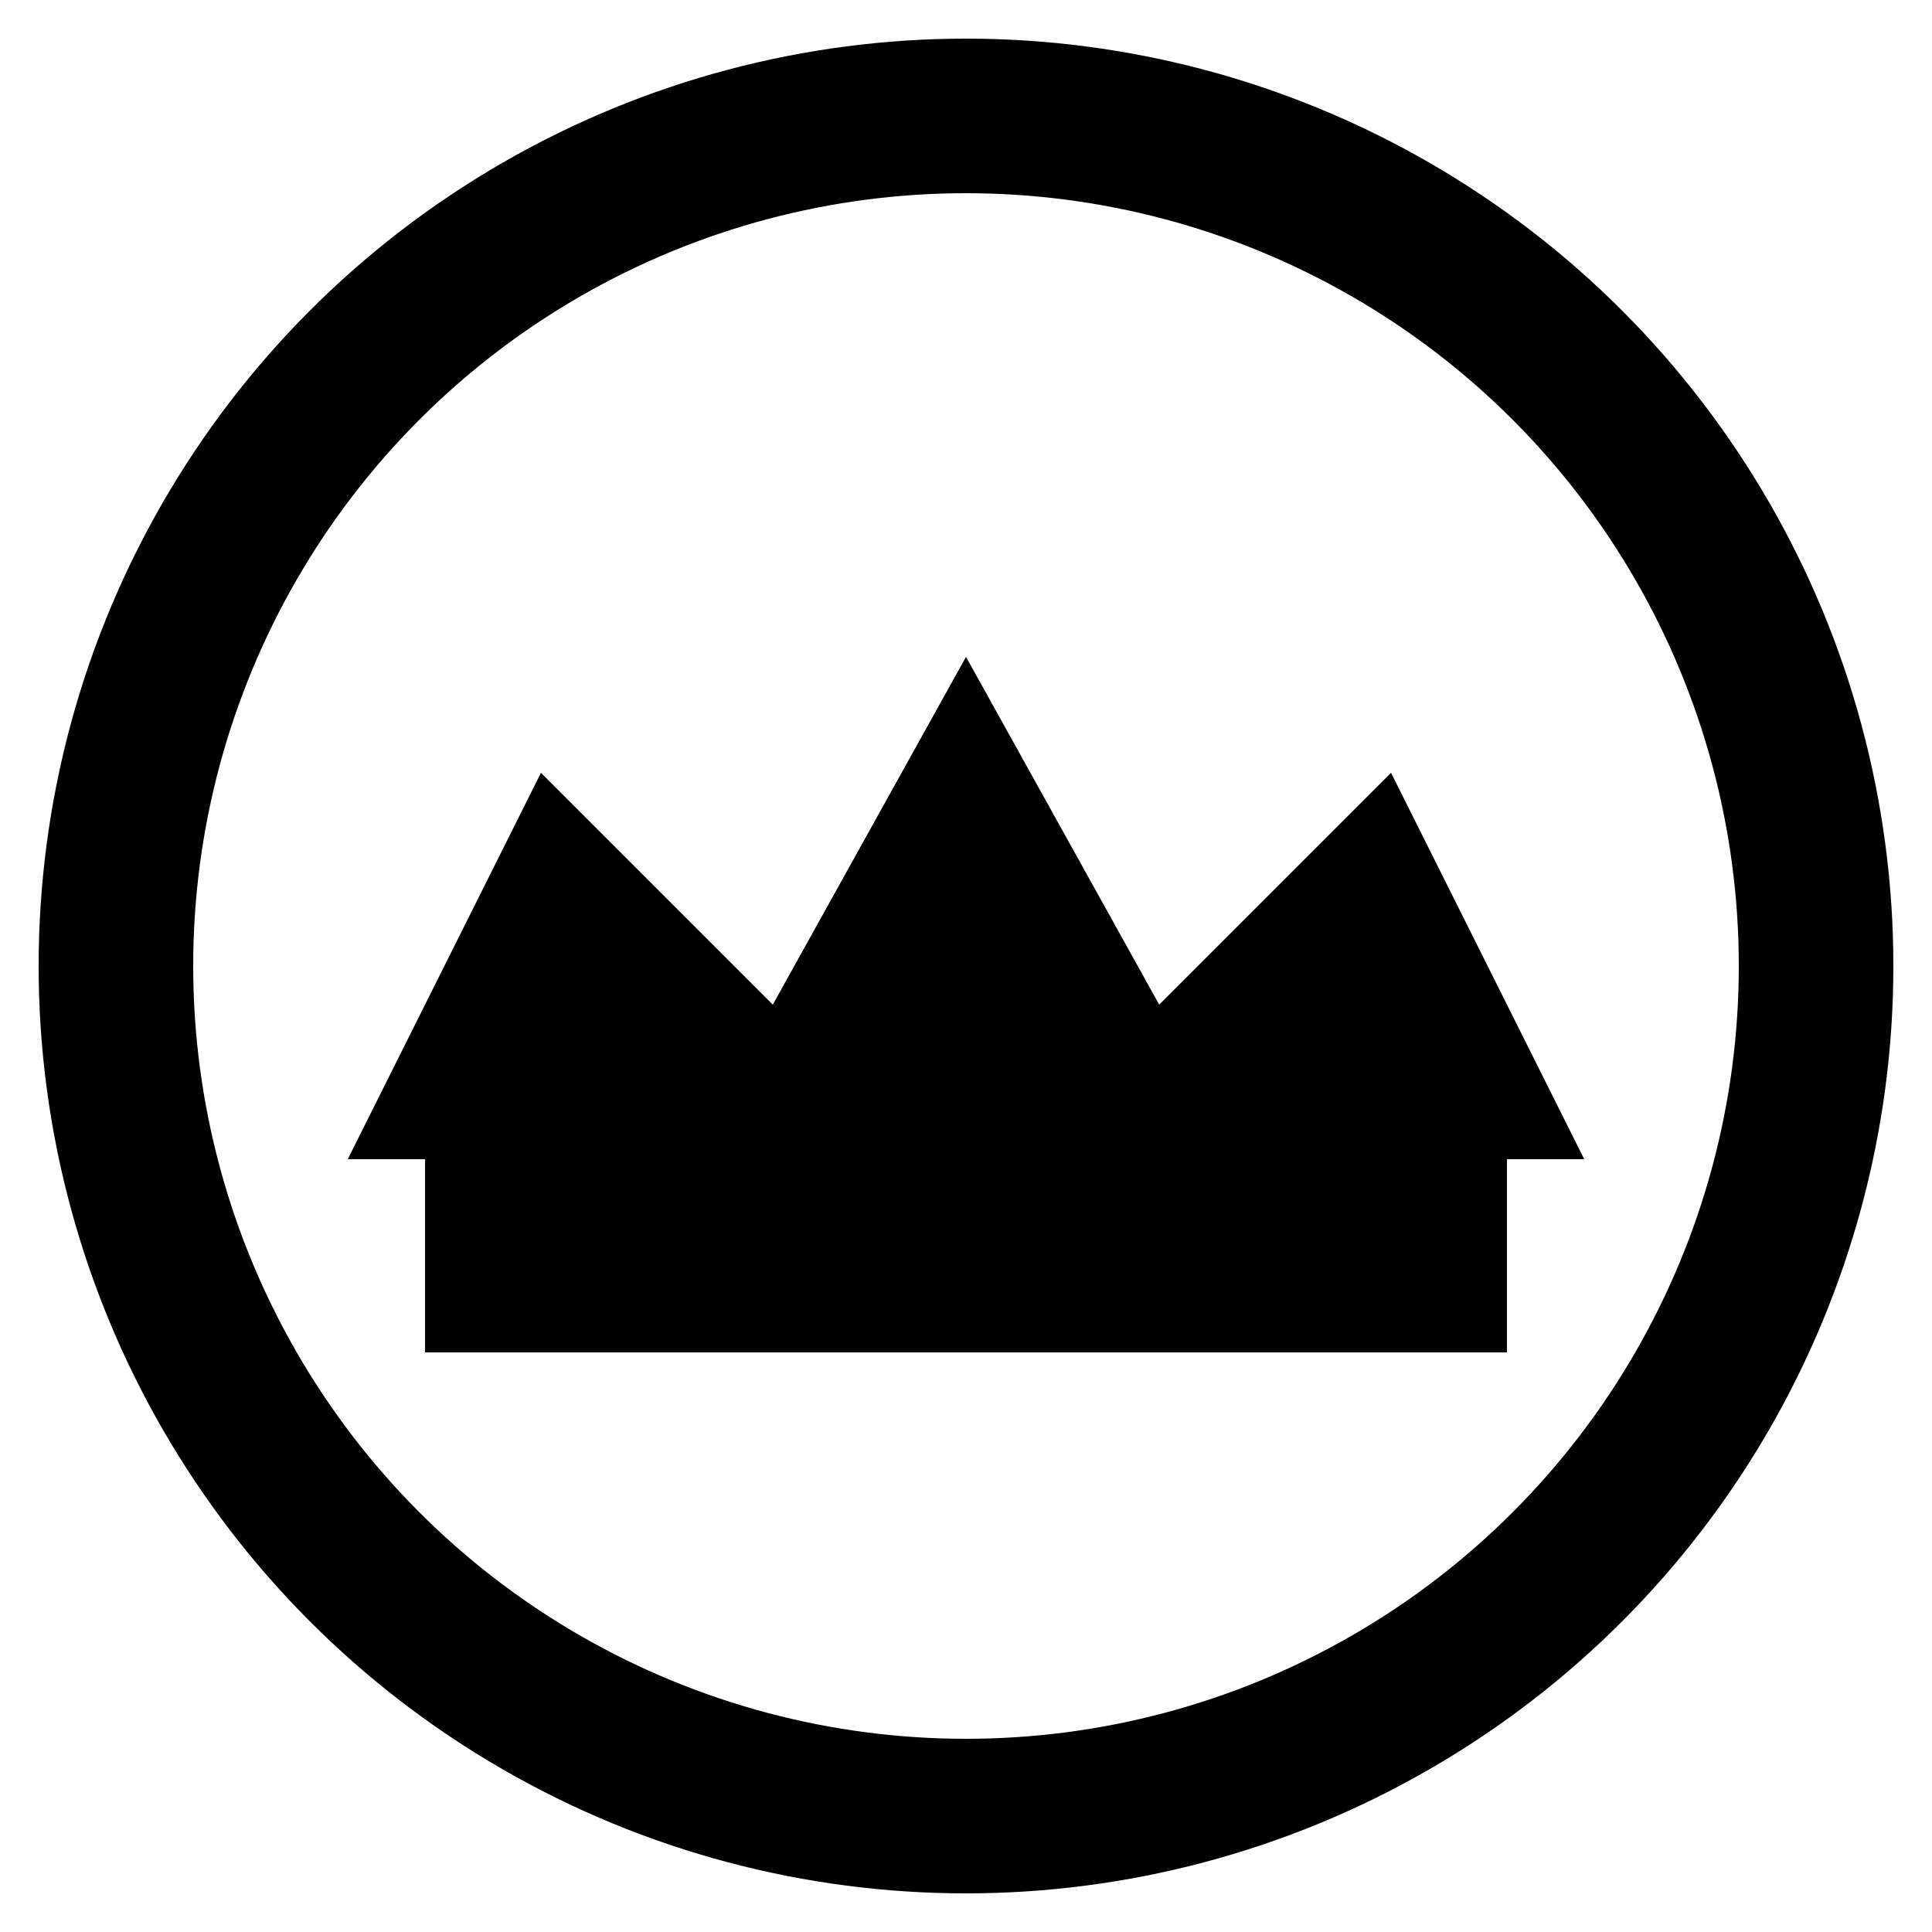
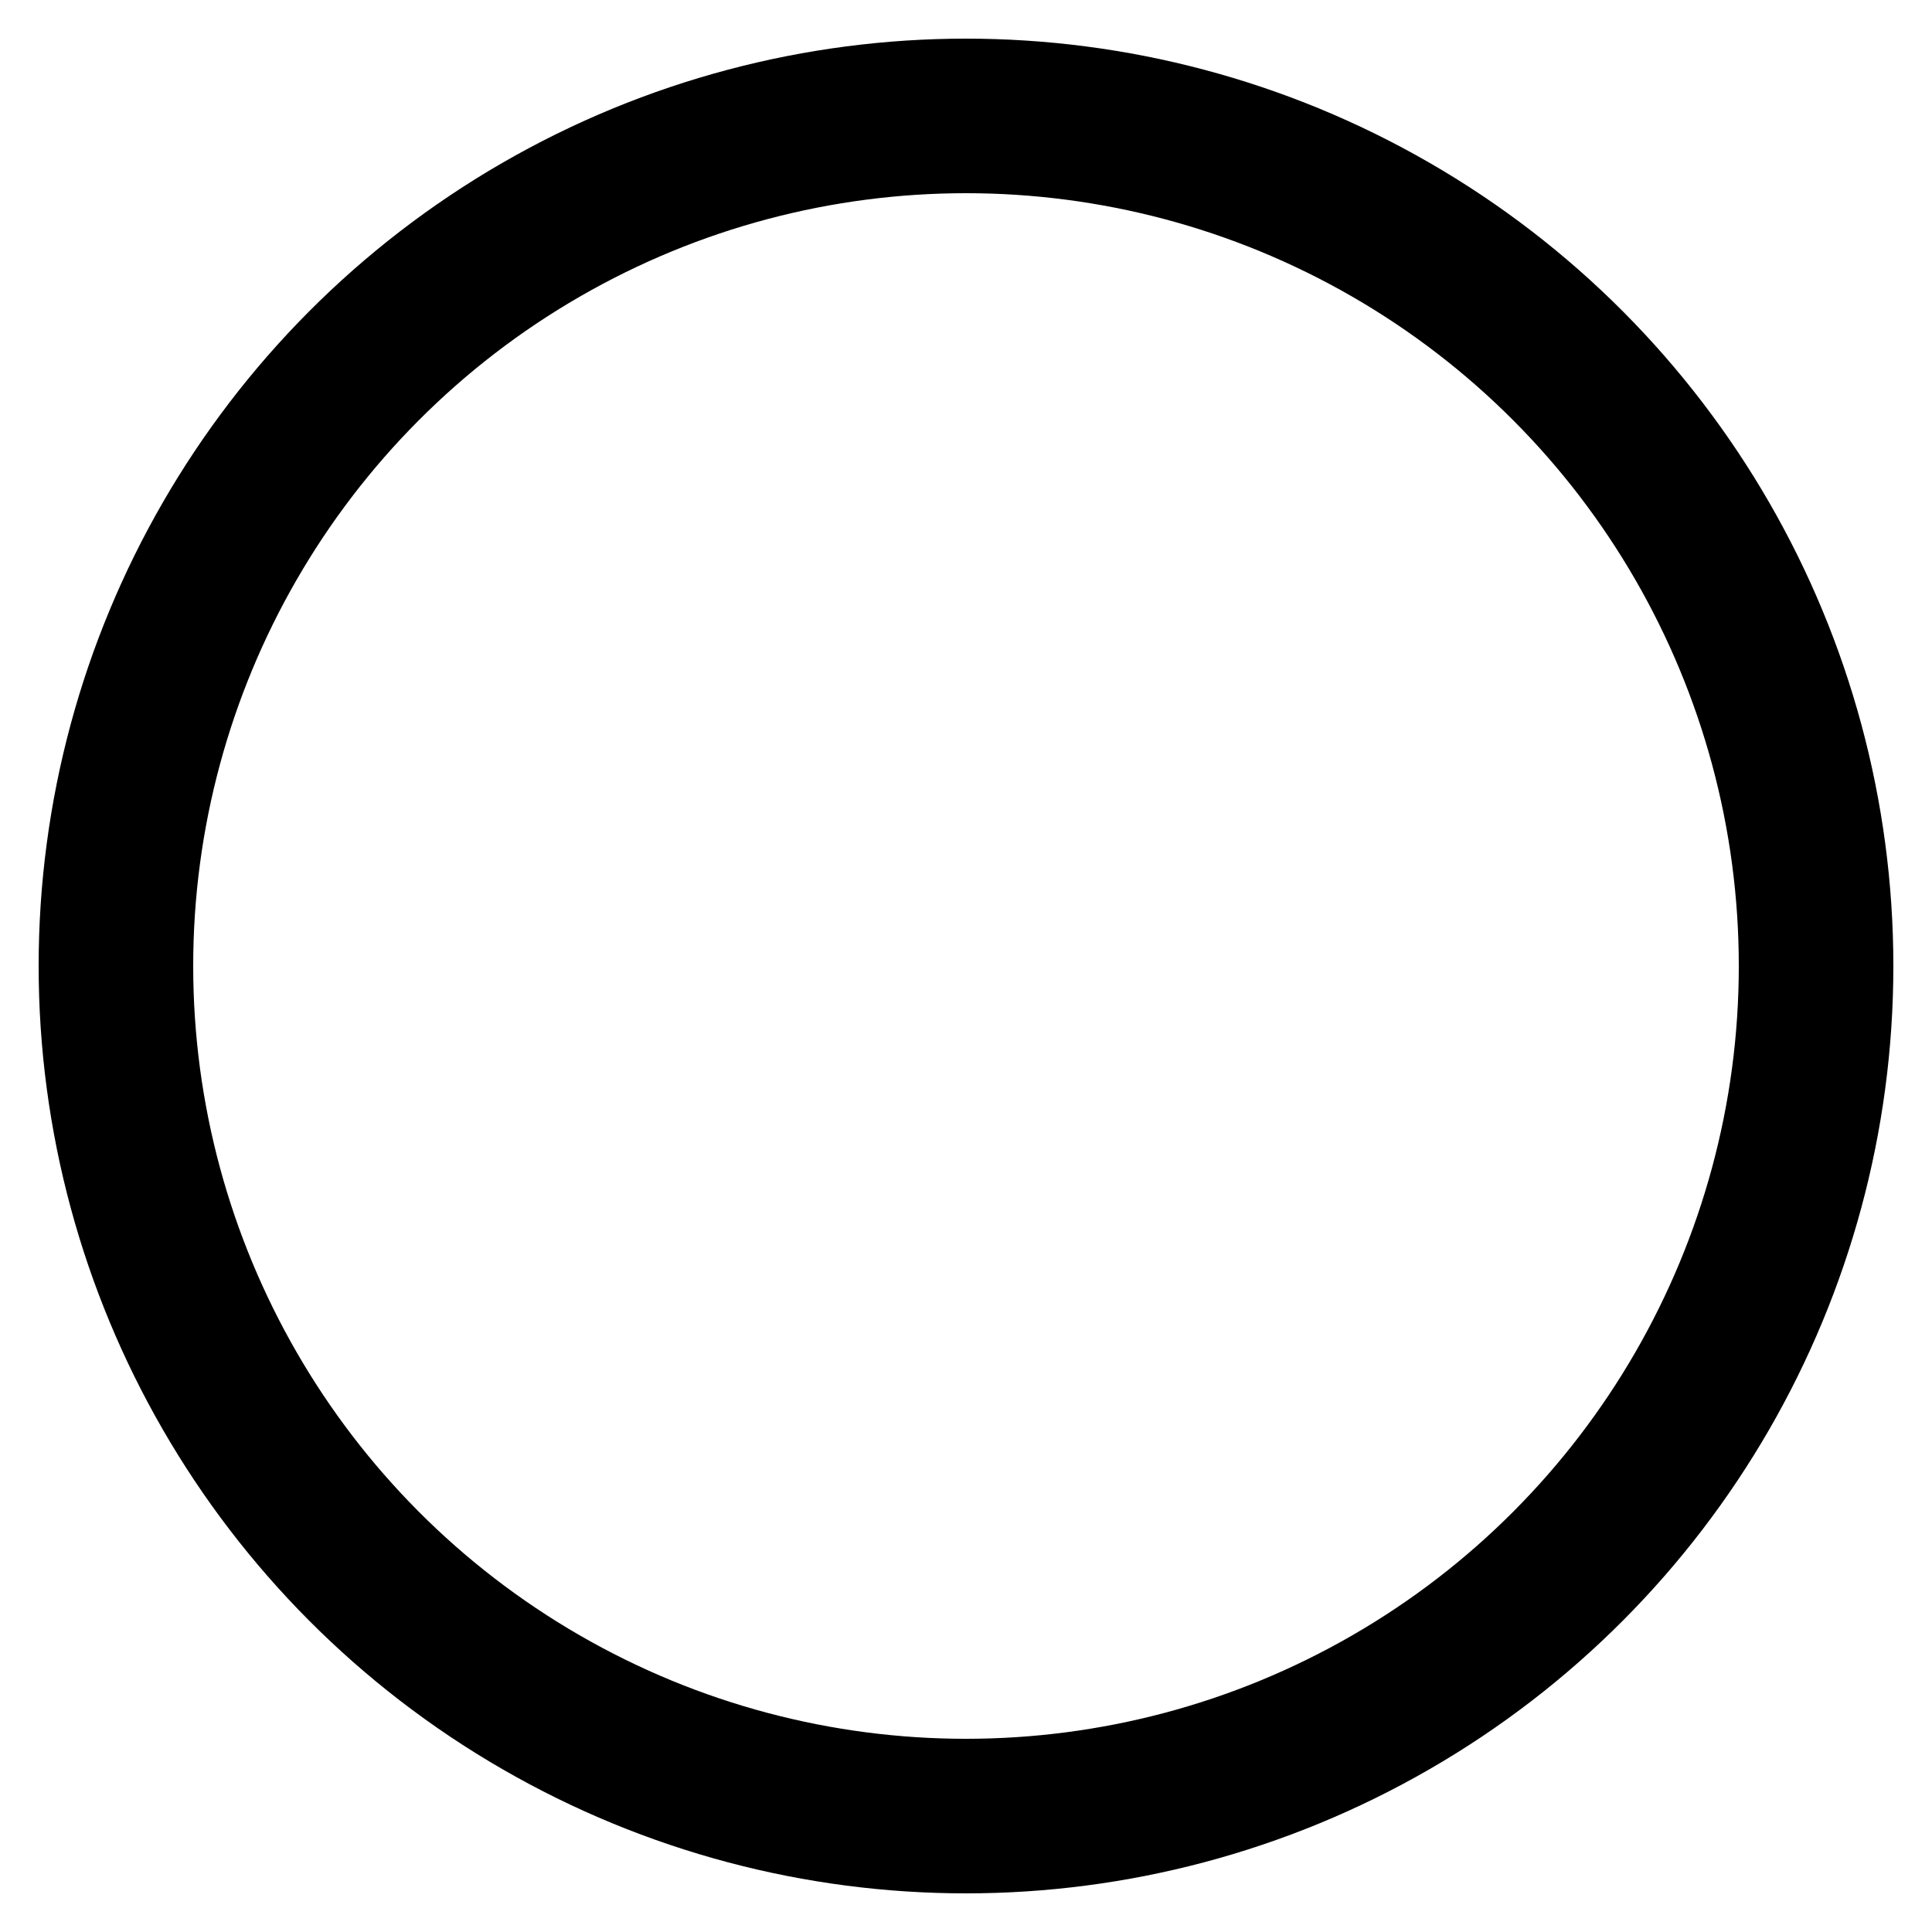
<svg xmlns="http://www.w3.org/2000/svg" viewBox="0 0 100 100">
  <circle cx="50" cy="50" r="44" stroke="black" stroke-width="8" fill="none" />
-   <path d="M18 60l10-20 12 12 10-18 10 18 12-12 10 20H18z" fill="black" />
-   <rect x="22" y="60" width="56" height="10" fill="black" />
</svg>